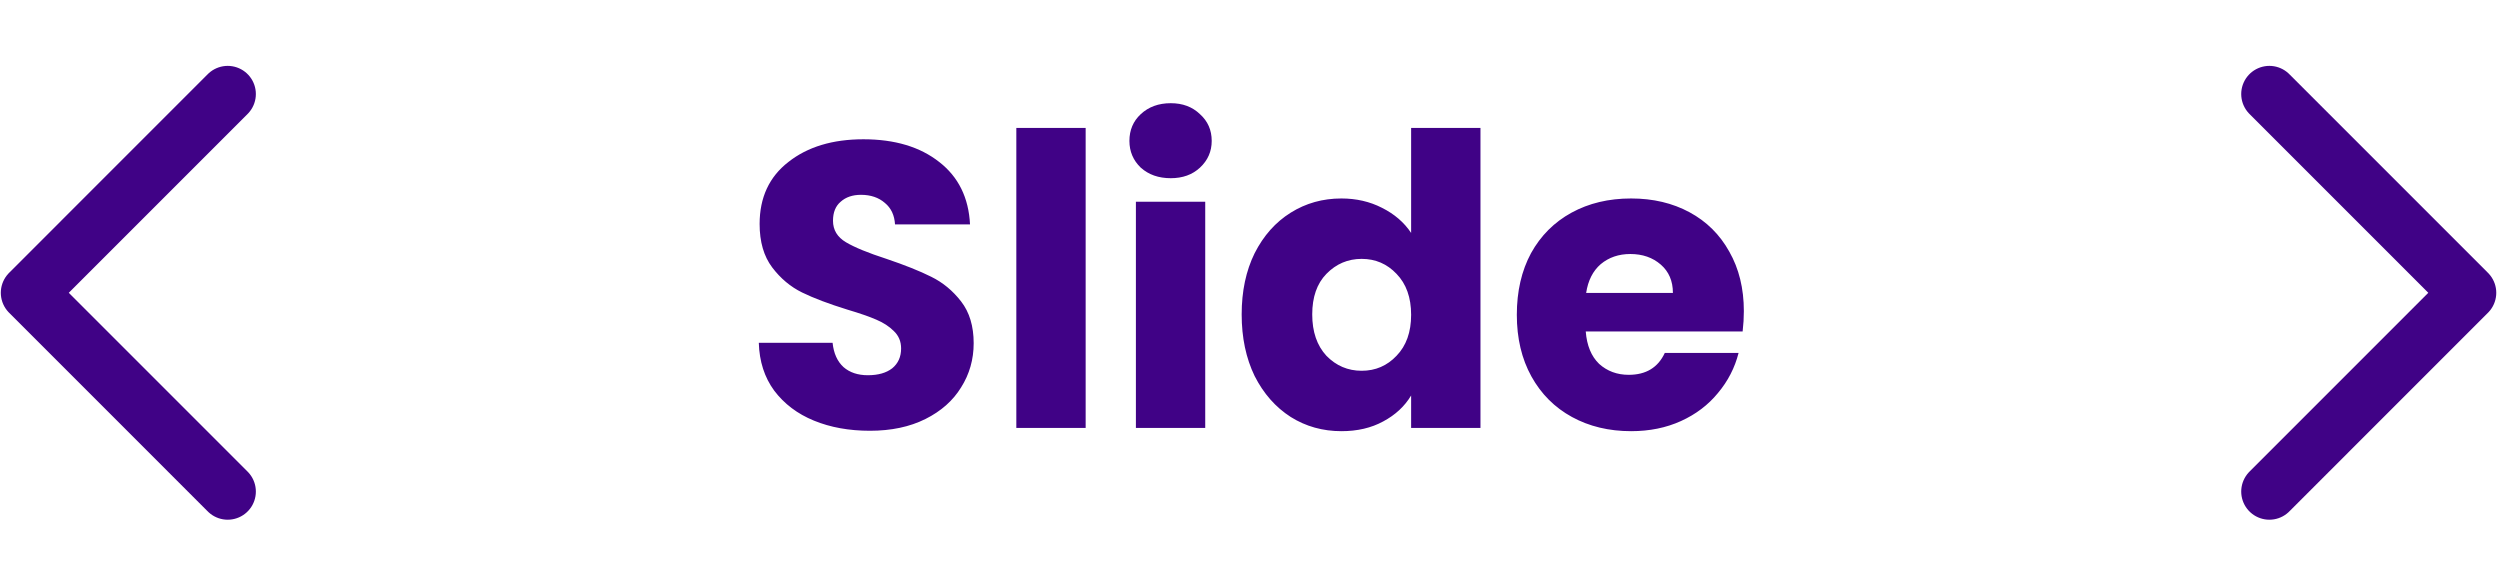
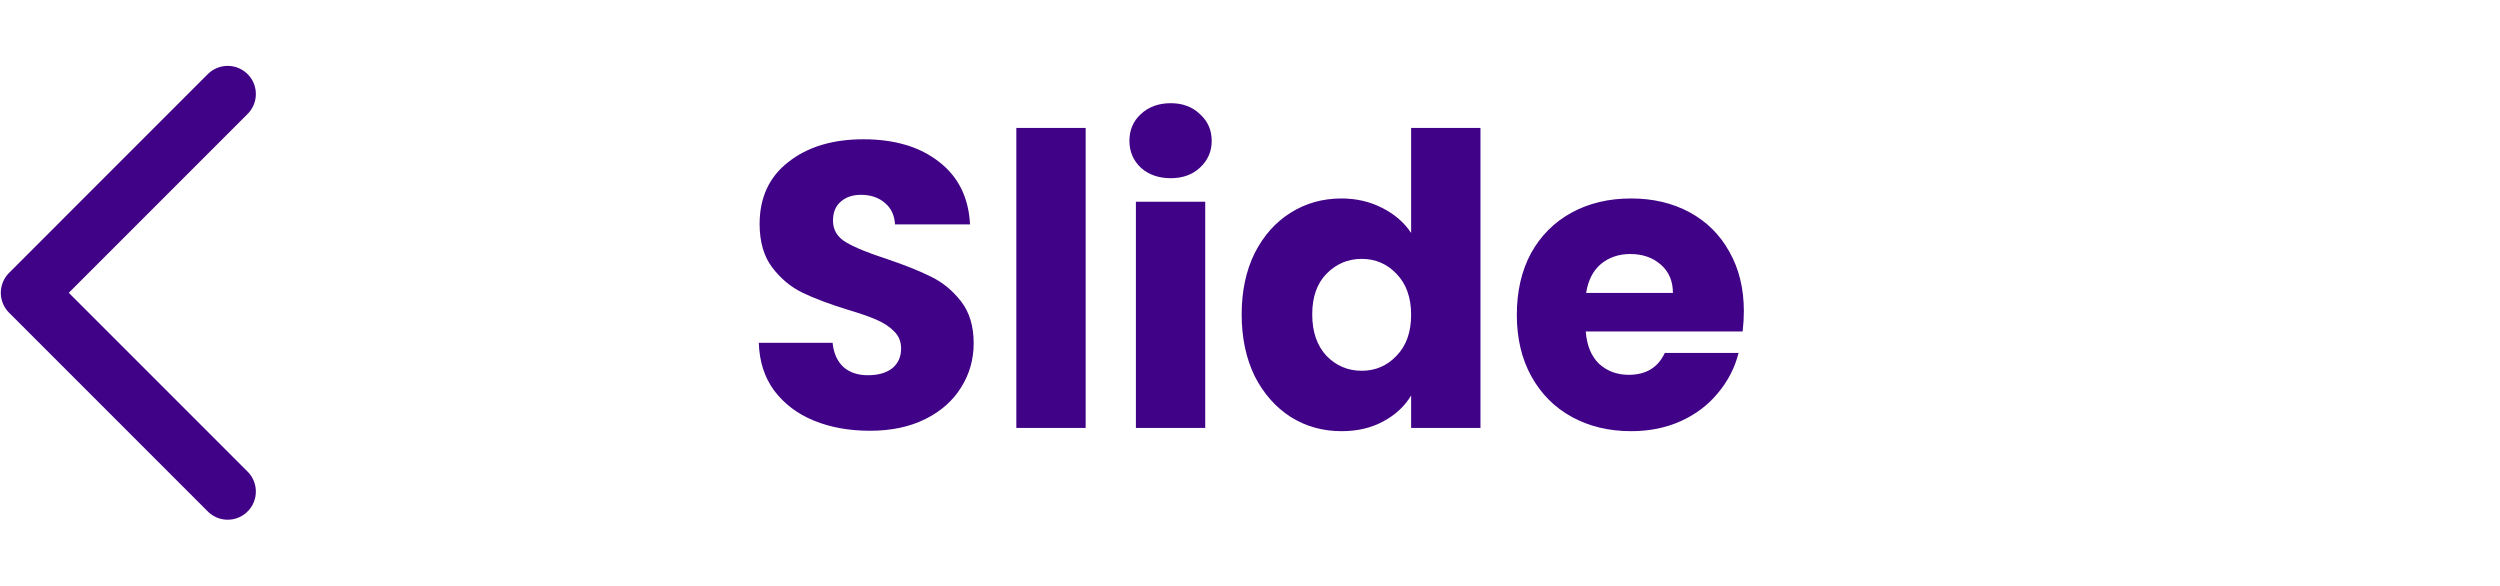
<svg xmlns="http://www.w3.org/2000/svg" width="111" height="26" viewBox="0 0 111 26" fill="none">
  <path d="M10.11 4.175L1.286 13L10.11 21.825" stroke="#400286" stroke-width="2.5" stroke-linecap="round" stroke-linejoin="round" />
  <path d="M38.623 19.126C37.699 19.126 36.871 18.976 36.139 18.676C35.407 18.376 34.819 17.932 34.375 17.344C33.943 16.756 33.715 16.048 33.691 15.22H36.967C37.015 15.688 37.177 16.048 37.453 16.3C37.729 16.54 38.089 16.66 38.533 16.66C38.989 16.66 39.349 16.558 39.613 16.354C39.877 16.138 40.009 15.844 40.009 15.472C40.009 15.16 39.901 14.902 39.685 14.698C39.481 14.494 39.223 14.326 38.911 14.194C38.611 14.062 38.179 13.912 37.615 13.744C36.799 13.492 36.133 13.24 35.617 12.988C35.101 12.736 34.657 12.364 34.285 11.872C33.913 11.38 33.727 10.738 33.727 9.946C33.727 8.77 34.153 7.852 35.005 7.192C35.857 6.52 36.967 6.184 38.335 6.184C39.727 6.184 40.849 6.52 41.701 7.192C42.553 7.852 43.009 8.776 43.069 9.964H39.739C39.715 9.556 39.565 9.238 39.289 9.01C39.013 8.77 38.659 8.65 38.227 8.65C37.855 8.65 37.555 8.752 37.327 8.956C37.099 9.148 36.985 9.43 36.985 9.802C36.985 10.21 37.177 10.528 37.561 10.756C37.945 10.984 38.545 11.23 39.361 11.494C40.177 11.77 40.837 12.034 41.341 12.286C41.857 12.538 42.301 12.904 42.673 13.384C43.045 13.864 43.231 14.482 43.231 15.238C43.231 15.958 43.045 16.612 42.673 17.2C42.313 17.788 41.785 18.256 41.089 18.604C40.393 18.952 39.571 19.126 38.623 19.126ZM48.203 5.68V19H45.125V5.68H48.203ZM51.982 7.912C51.442 7.912 50.998 7.756 50.65 7.444C50.314 7.12 50.146 6.724 50.146 6.256C50.146 5.776 50.314 5.38 50.65 5.068C50.998 4.744 51.442 4.582 51.982 4.582C52.51 4.582 52.942 4.744 53.278 5.068C53.626 5.38 53.8 5.776 53.8 6.256C53.8 6.724 53.626 7.12 53.278 7.444C52.942 7.756 52.51 7.912 51.982 7.912ZM53.512 8.956V19H50.434V8.956H53.512ZM55.13 13.96C55.13 12.928 55.322 12.022 55.706 11.242C56.102 10.462 56.636 9.862 57.309 9.442C57.98 9.022 58.73 8.812 59.559 8.812C60.218 8.812 60.819 8.95 61.358 9.226C61.91 9.502 62.343 9.874 62.654 10.342V5.68H65.733V19H62.654V17.56C62.367 18.04 61.953 18.424 61.413 18.712C60.885 19 60.267 19.144 59.559 19.144C58.73 19.144 57.98 18.934 57.309 18.514C56.636 18.082 56.102 17.476 55.706 16.696C55.322 15.904 55.13 14.992 55.13 13.96ZM62.654 13.978C62.654 13.21 62.438 12.604 62.007 12.16C61.587 11.716 61.071 11.494 60.459 11.494C59.846 11.494 59.325 11.716 58.892 12.16C58.472 12.592 58.263 13.192 58.263 13.96C58.263 14.728 58.472 15.34 58.892 15.796C59.325 16.24 59.846 16.462 60.459 16.462C61.071 16.462 61.587 16.24 62.007 15.796C62.438 15.352 62.654 14.746 62.654 13.978ZM77.427 13.816C77.427 14.104 77.409 14.404 77.373 14.716H70.407C70.455 15.34 70.653 15.82 71.001 16.156C71.361 16.48 71.799 16.642 72.315 16.642C73.083 16.642 73.617 16.318 73.917 15.67H77.193C77.025 16.33 76.719 16.924 76.275 17.452C75.843 17.98 75.297 18.394 74.637 18.694C73.977 18.994 73.239 19.144 72.423 19.144C71.439 19.144 70.563 18.934 69.795 18.514C69.027 18.094 68.427 17.494 67.995 16.714C67.563 15.934 67.347 15.022 67.347 13.978C67.347 12.934 67.557 12.022 67.977 11.242C68.409 10.462 69.009 9.862 69.777 9.442C70.545 9.022 71.427 8.812 72.423 8.812C73.395 8.812 74.259 9.016 75.015 9.424C75.771 9.832 76.359 10.414 76.779 11.17C77.211 11.926 77.427 12.808 77.427 13.816ZM74.277 13.006C74.277 12.478 74.097 12.058 73.737 11.746C73.377 11.434 72.927 11.278 72.387 11.278C71.871 11.278 71.433 11.428 71.073 11.728C70.725 12.028 70.509 12.454 70.425 13.006H74.277Z" fill="#400286" />
-   <path d="M100.76 21.825L109.584 13L100.76 4.175" stroke="#400286" stroke-width="2.5" stroke-linecap="round" stroke-linejoin="round" />
</svg>